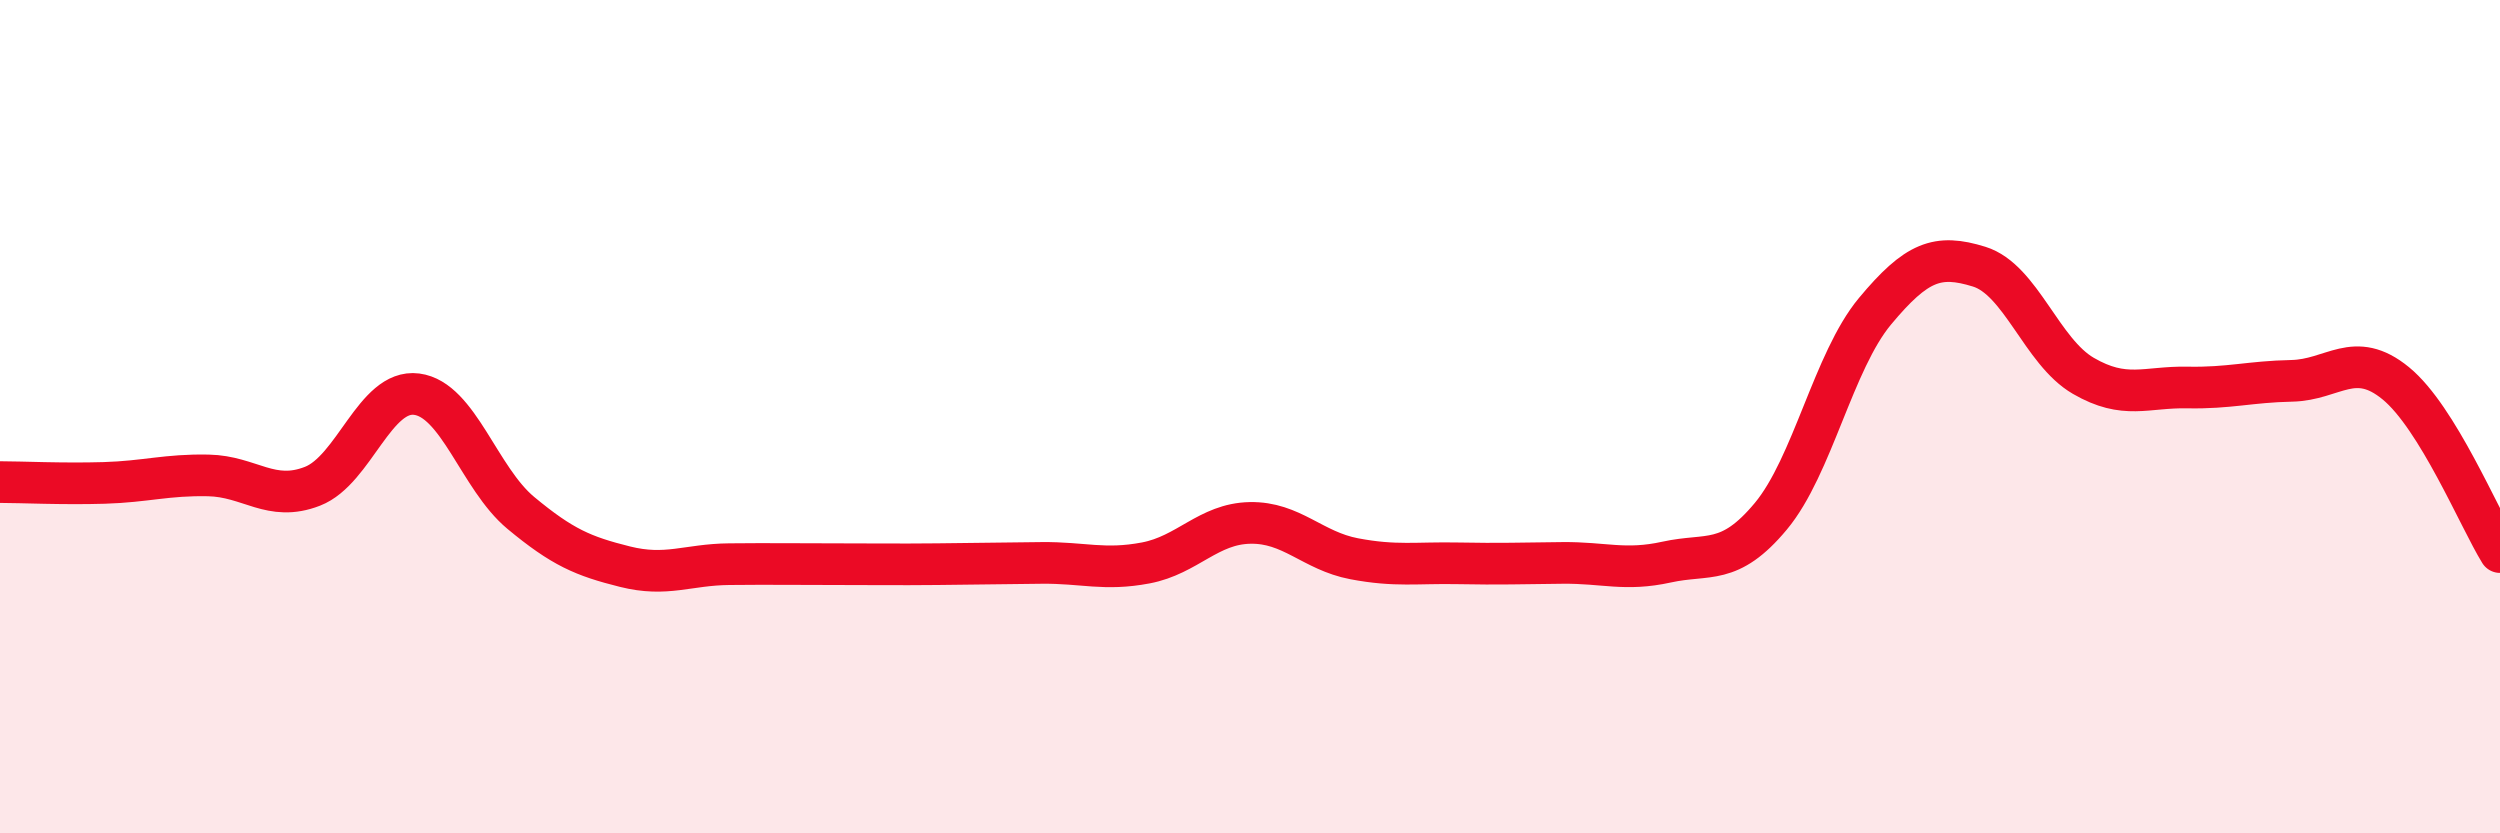
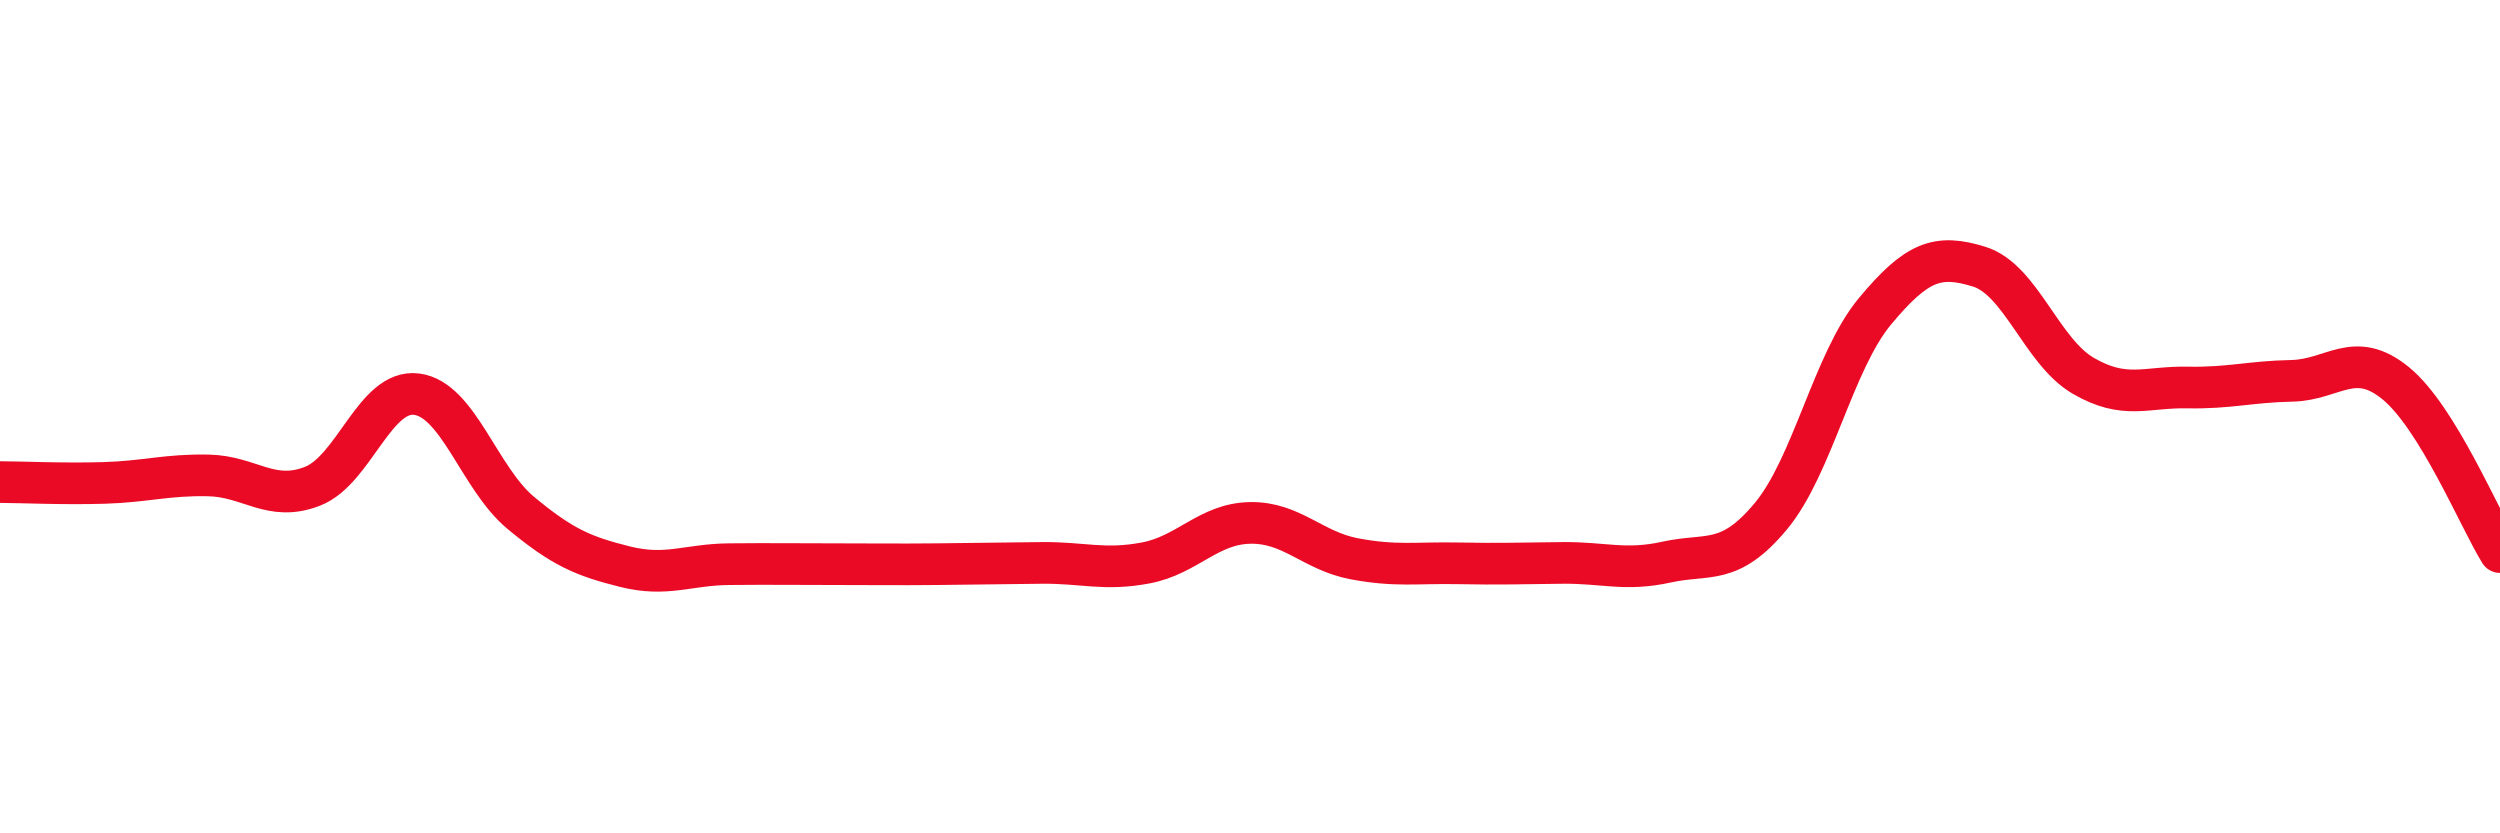
<svg xmlns="http://www.w3.org/2000/svg" width="60" height="20" viewBox="0 0 60 20">
-   <path d="M 0,11.57 C 0.5,11.57 1.5,11.62 2.5,11.59 C 3.5,11.56 4,11.39 5,11.41 C 6,11.43 6.5,12.06 7.5,11.67 C 8.5,11.28 9,9.33 10,9.46 C 11,9.59 11.5,11.48 12.5,12.31 C 13.5,13.14 14,13.35 15,13.6 C 16,13.85 16.5,13.55 17.5,13.54 C 18.5,13.53 19,13.54 20,13.54 C 21,13.54 21.5,13.55 22.5,13.54 C 23.5,13.53 24,13.52 25,13.51 C 26,13.5 26.5,13.7 27.5,13.51 C 28.5,13.32 29,12.57 30,12.55 C 31,12.53 31.5,13.22 32.5,13.41 C 33.5,13.6 34,13.5 35,13.52 C 36,13.54 36.5,13.52 37.5,13.51 C 38.5,13.5 39,13.71 40,13.49 C 41,13.27 41.5,13.59 42.5,12.39 C 43.5,11.19 44,8.67 45,7.47 C 46,6.27 46.5,6.09 47.5,6.4 C 48.5,6.71 49,8.44 50,9.02 C 51,9.6 51.5,9.28 52.5,9.3 C 53.5,9.32 54,9.16 55,9.14 C 56,9.12 56.5,8.38 57.5,9.2 C 58.5,10.02 59.5,12.44 60,13.25L60 20L0 20Z" fill="#EB0A25" opacity="0.1" stroke-linecap="round" stroke-linejoin="round" />
  <path d="M 0,11.57 C 0.5,11.57 1.5,11.62 2.5,11.59 C 3.5,11.56 4,11.39 5,11.41 C 6,11.43 6.5,12.06 7.5,11.67 C 8.5,11.28 9,9.33 10,9.46 C 11,9.59 11.5,11.48 12.5,12.31 C 13.5,13.14 14,13.35 15,13.6 C 16,13.85 16.5,13.55 17.5,13.54 C 18.5,13.53 19,13.54 20,13.54 C 21,13.54 21.5,13.55 22.5,13.54 C 23.5,13.53 24,13.52 25,13.51 C 26,13.5 26.5,13.7 27.5,13.51 C 28.5,13.32 29,12.57 30,12.55 C 31,12.53 31.5,13.22 32.5,13.41 C 33.5,13.6 34,13.5 35,13.52 C 36,13.54 36.5,13.52 37.5,13.51 C 38.5,13.5 39,13.71 40,13.49 C 41,13.27 41.5,13.59 42.5,12.39 C 43.5,11.19 44,8.67 45,7.47 C 46,6.27 46.5,6.09 47.5,6.4 C 48.5,6.71 49,8.44 50,9.02 C 51,9.6 51.5,9.28 52.5,9.3 C 53.5,9.32 54,9.16 55,9.14 C 56,9.12 56.5,8.38 57.5,9.2 C 58.5,10.02 59.5,12.44 60,13.25" stroke="#EB0A25" stroke-width="1" fill="none" stroke-linecap="round" stroke-linejoin="round" />
</svg>